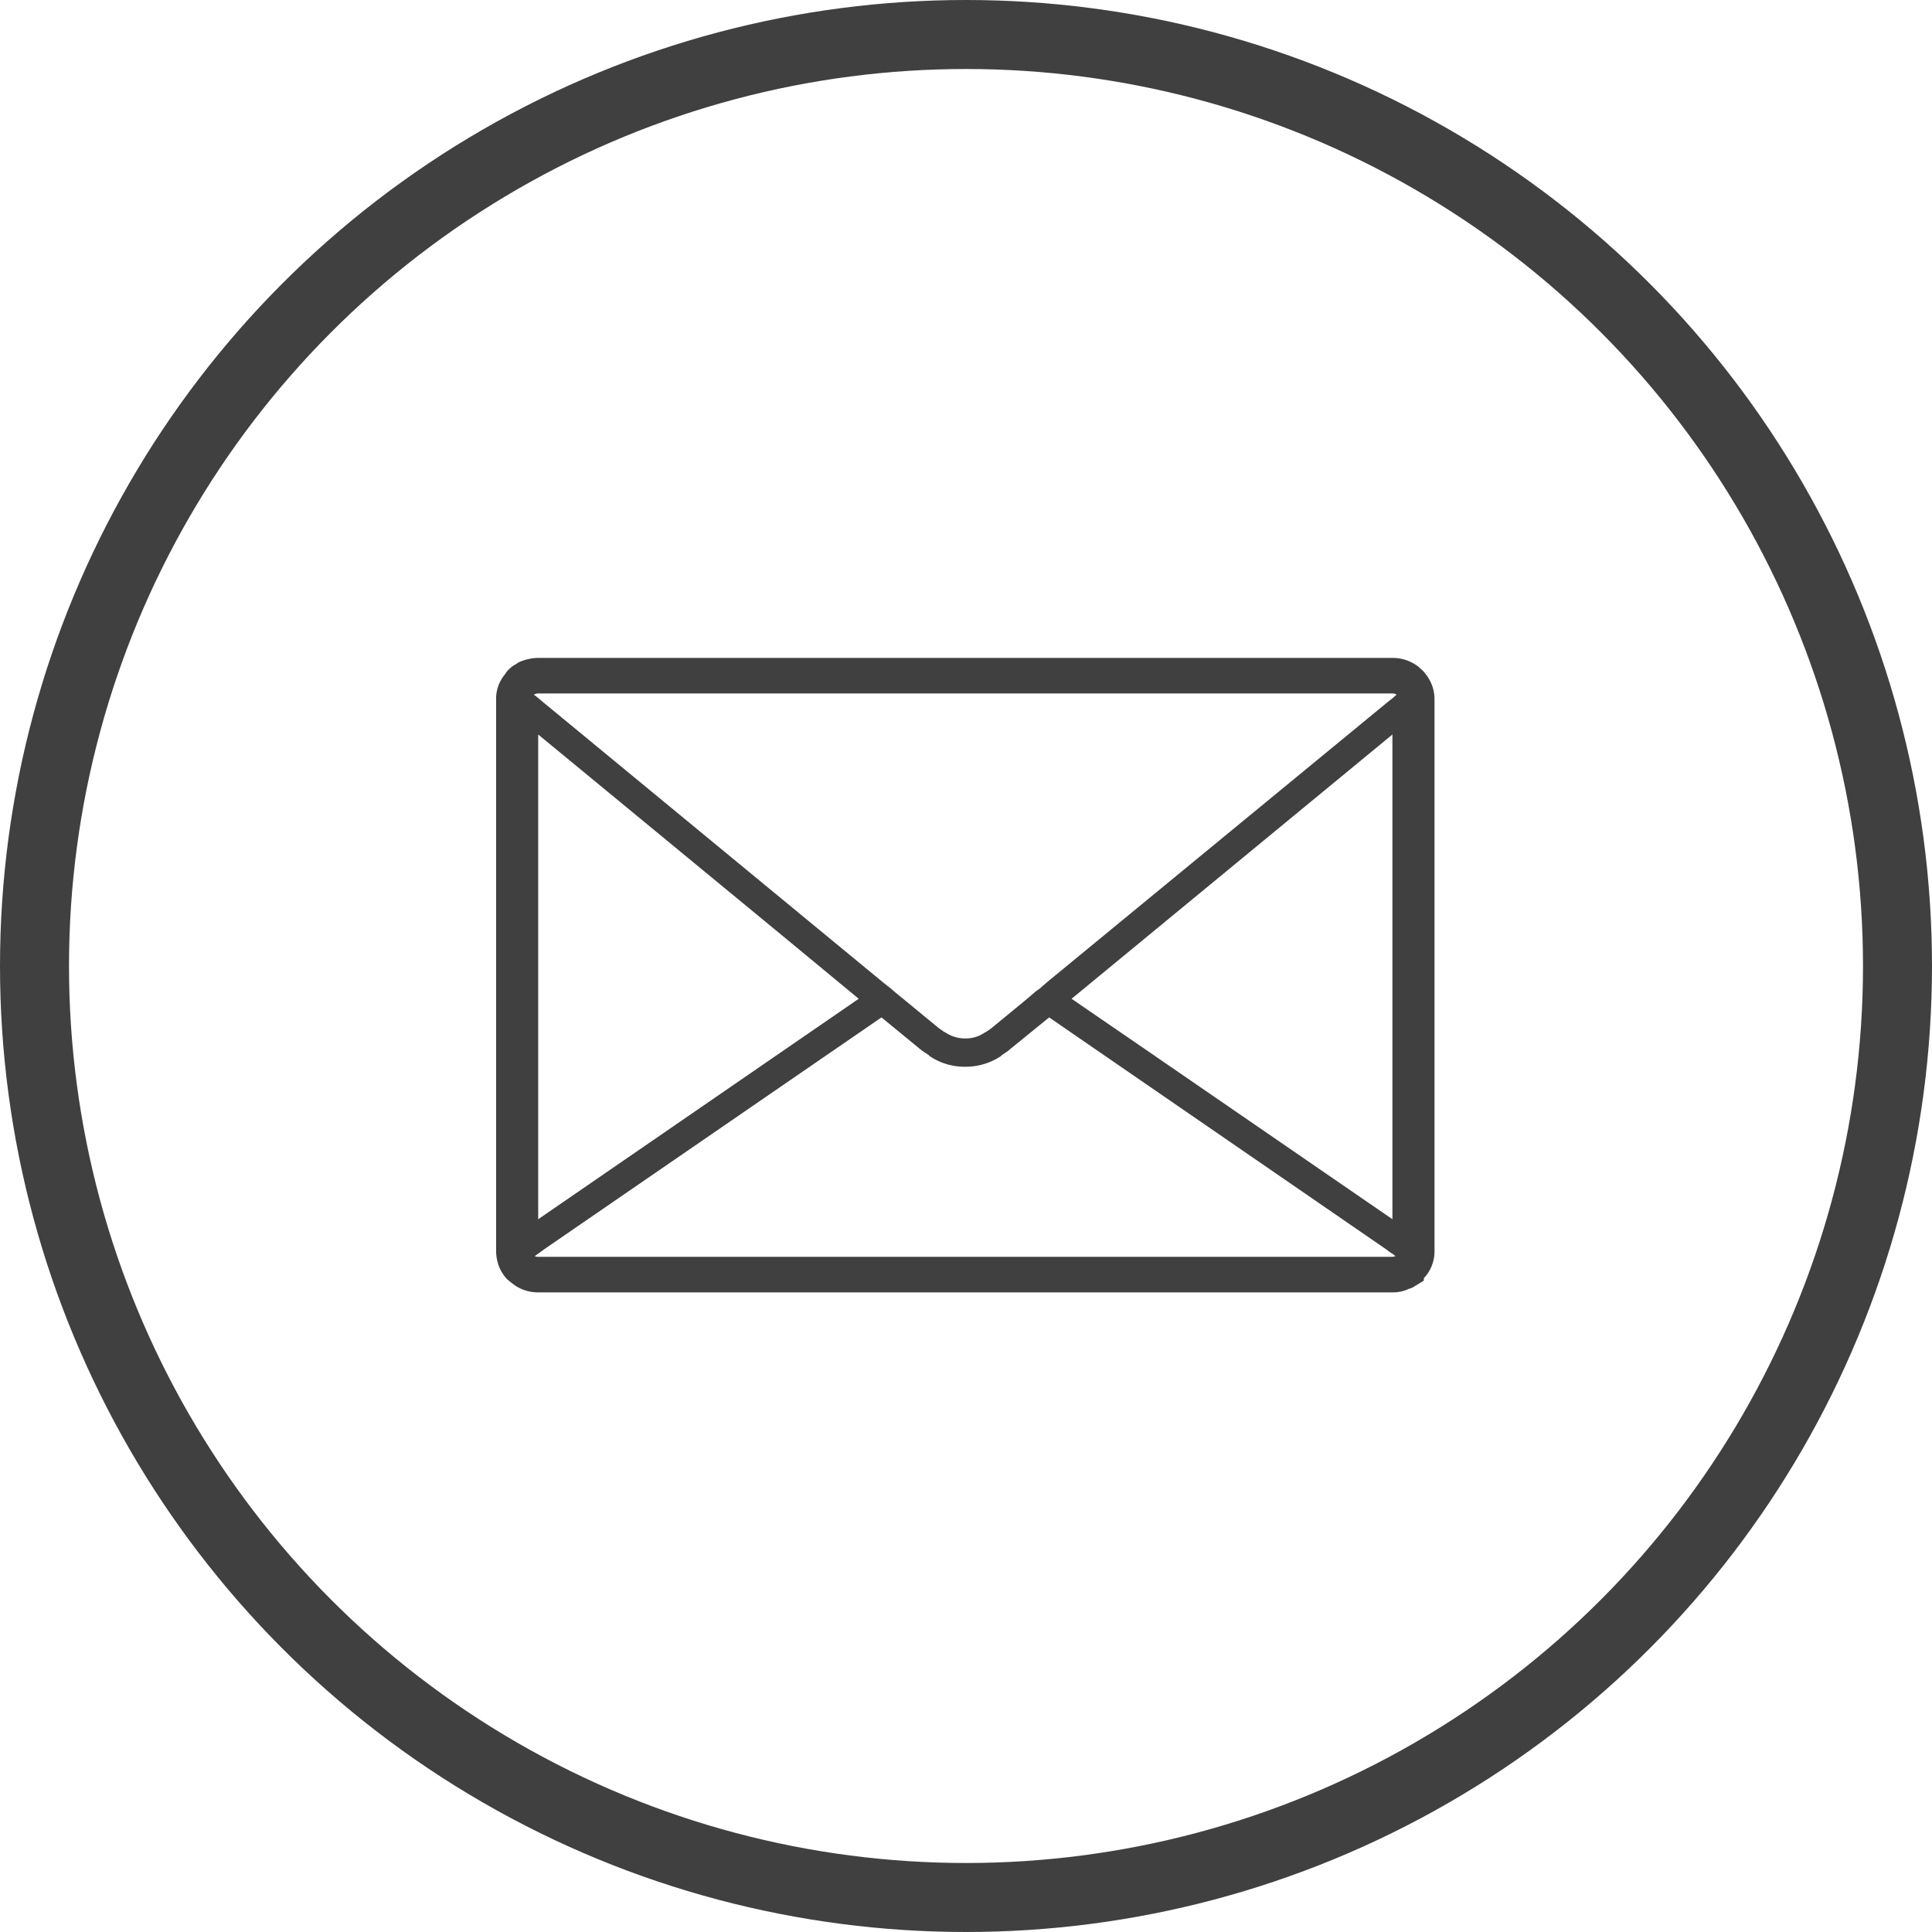
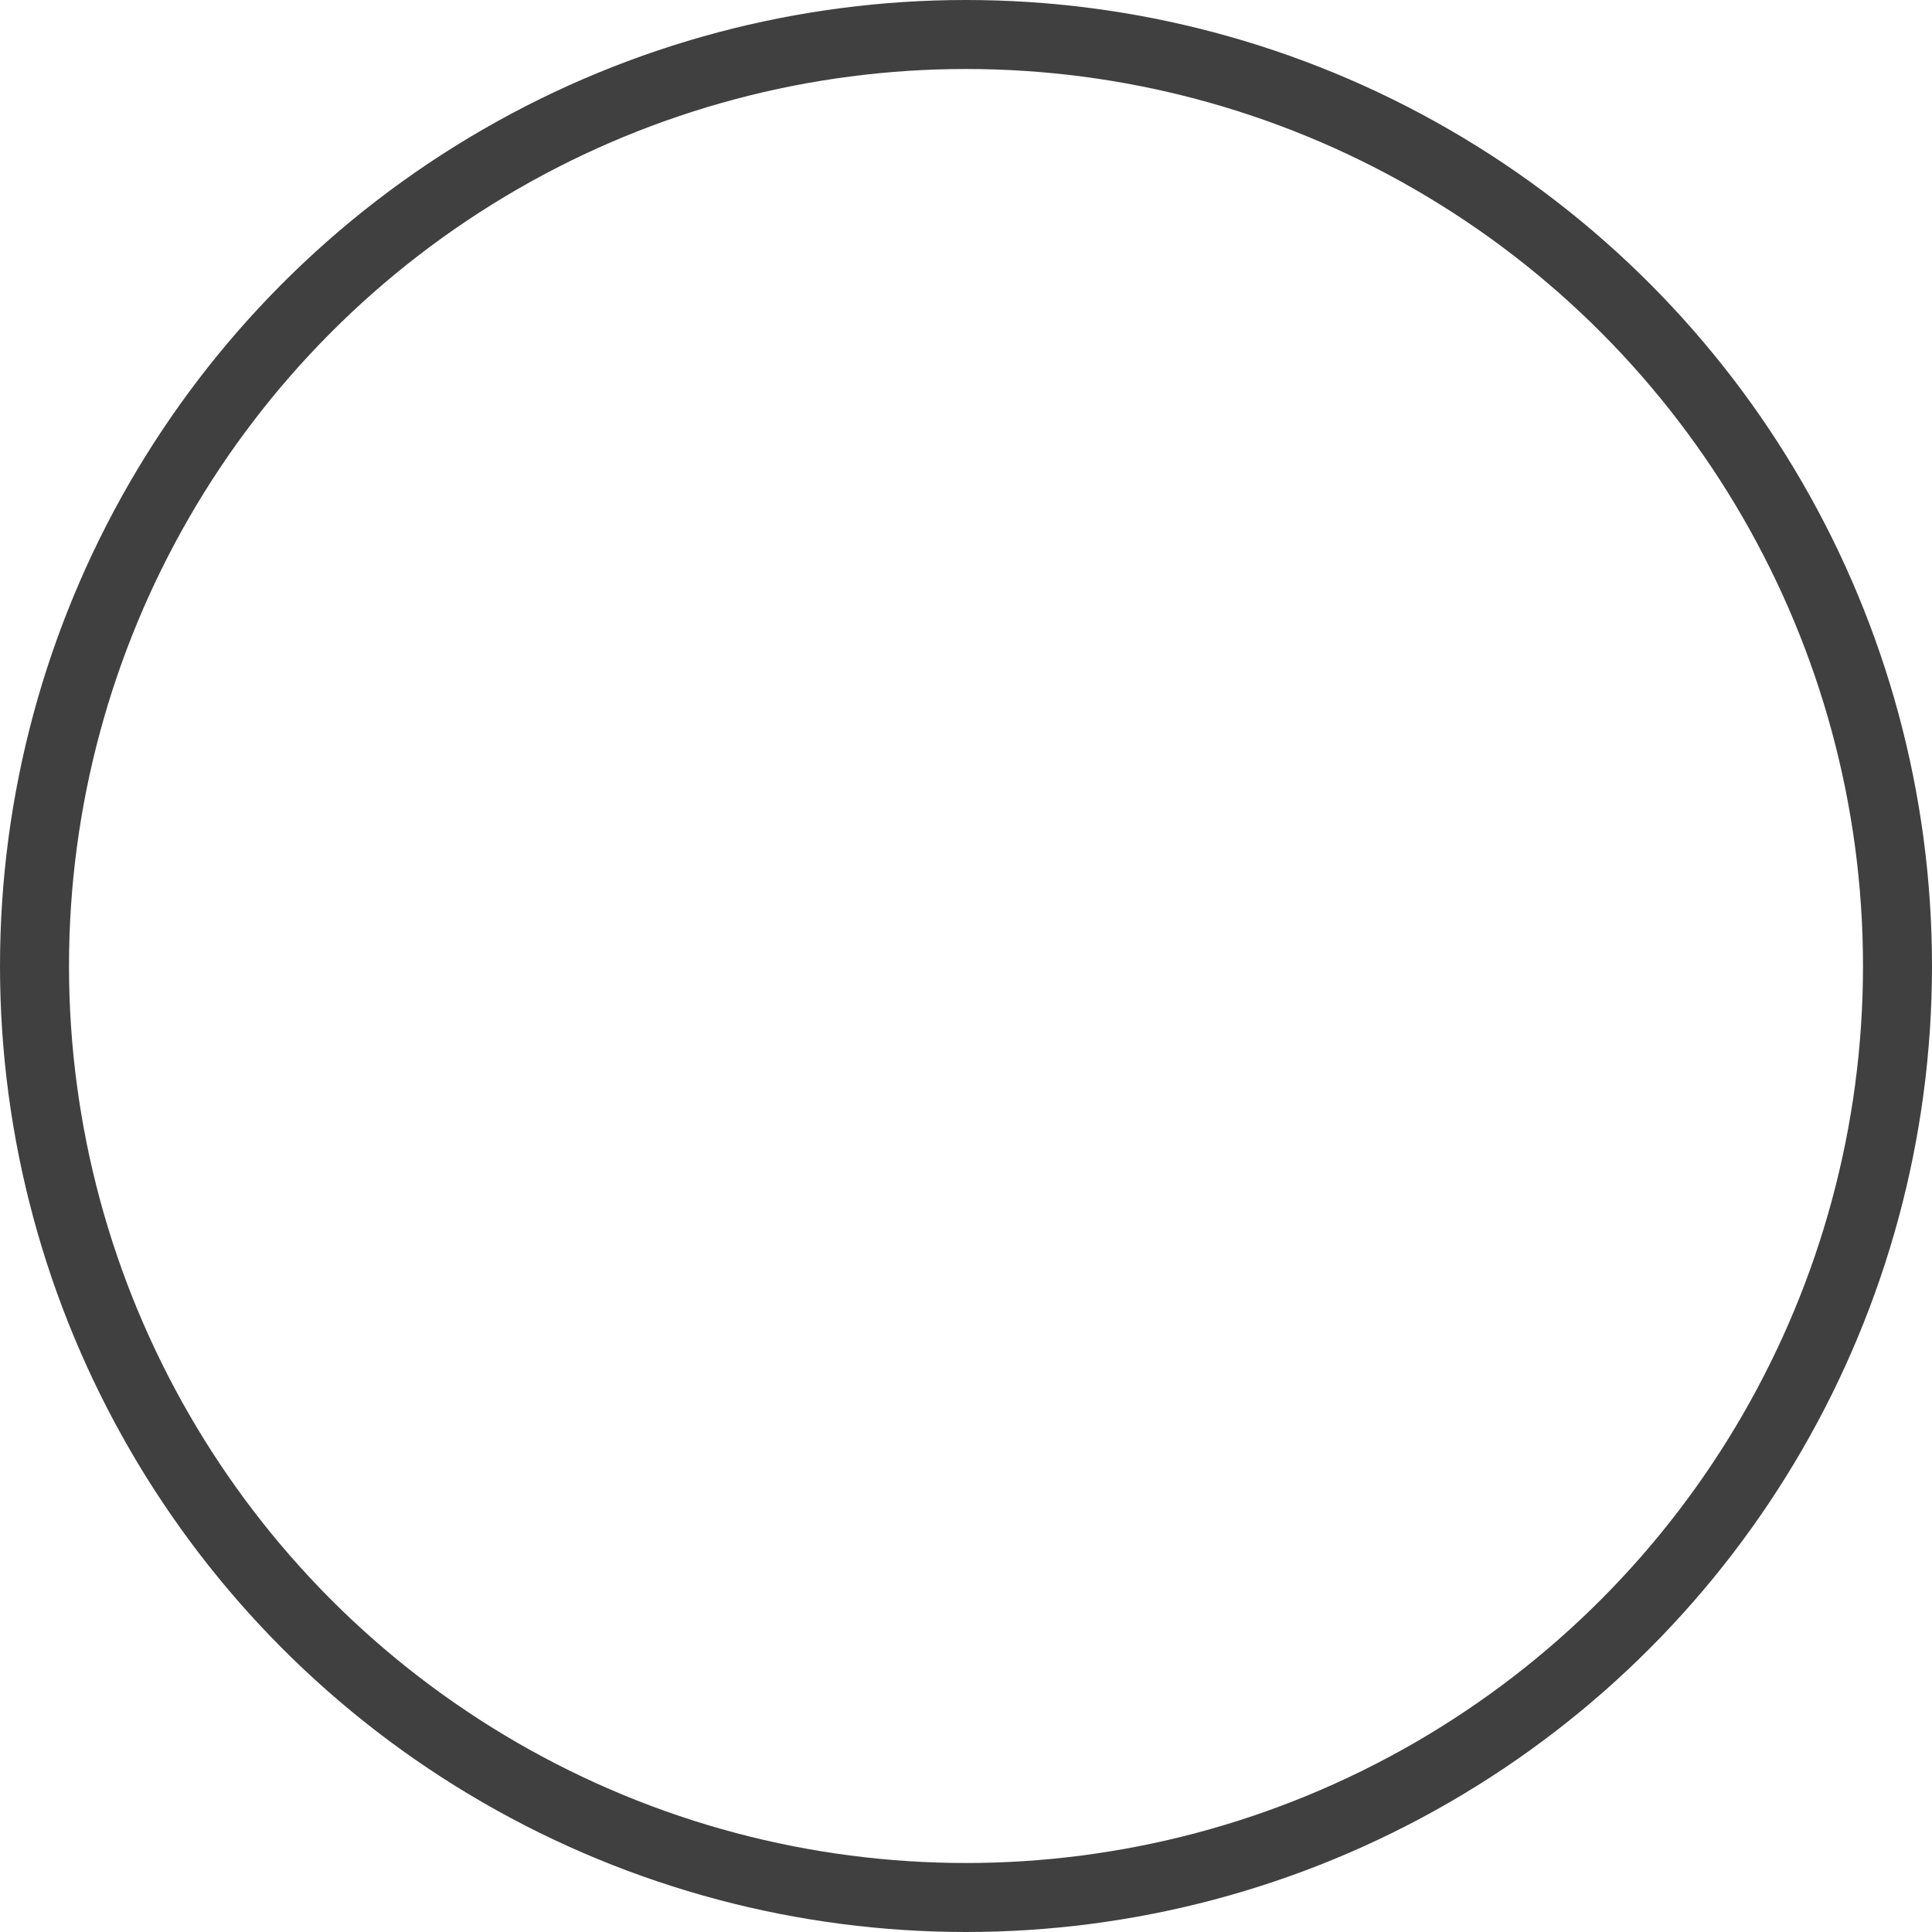
<svg xmlns="http://www.w3.org/2000/svg" id="_200_icon_r_mail.svg" data-name="200% icon_r_mail.svg" width="112" height="112" viewBox="0 0 56 56">
  <defs>
    <style>
      .cls-1 {
        fill: #404041;
        fill-rule: evenodd;
      }

      .cls-2 {
        fill: none;
        stroke: #404041;
        stroke-width: 2px;
      }
    </style>
  </defs>
-   <path id="シェイプ_10" data-name="シェイプ 10" class="cls-1" d="M1245.3,2168.51l-0.04-.05-0.03-.03-0.07-.06-0.02-.02-0.02-.02a1.217,1.217,0,0,0-.75-0.26h-24.79a1.408,1.408,0,0,0-.57.14l-0.02.02-0.12.07-0.04.03-0.08.07-0.03.03-0.07.09v0.01a1.1,1.1,0,0,0-.27.74v15.99a1.231,1.231,0,0,0,.04.31,1.13,1.13,0,0,0,.31.54l0.02,0.01,0.06,0.05,0.05,0.04,0.07,0.05,0.03,0.02a1.193,1.193,0,0,0,.62.18h24.79a1.043,1.043,0,0,0,.46-0.1l0.03-.01h0.01l0.05-.02,0.04-.02,0.31-.19v-0.07l0.07-.08,0.01-.02,0.02-.02a1.137,1.137,0,0,0,.21-0.67v-15.99a1.169,1.169,0,0,0-.28-0.76h0Zm-0.82.63-0.04.03-0.09.08-0.08.06-9.91,8.15-0.23.2-0.1.07-0.33.28-0.96.79-0.17.12v-0.01a0.967,0.967,0,0,1-.59.19,1.018,1.018,0,0,1-.6-0.19v0.01l-0.17-.12-0.96-.79-0.33-.27-0.09-.08-0.24-.19-9.9-8.16-0.08-.07-0.1-.08h-0.01l-0.02-.02v-0.01h0.01l0.04-.02,0.05-.01h24.79a0.169,0.169,0,0,1,.1.03A0.01,0.01,0,0,1,1244.48,2169.14Zm-24.88,15.2v-14.05l7.21,5.94,2.08,1.72-5.96,4.1Zm24.76,0-7.2-4.95-2.1-1.44,9.3-7.66v14.05Zm-24.86,1.07,0.26-.19,9.79-6.73,1.17,0.96,0.21,0.14v0.01a1.8,1.8,0,0,0,1.05.32,1.849,1.849,0,0,0,1.05-.32v-0.01l0.19-.13,0.01-.01,1.18-.96,9.78,6.73,0.09,0.07,0.08,0.05,0.09,0.07-0.08.02h-24.79a0.235,0.235,0,0,1-.08-0.02h0Z" transform="translate(-1204 -2149)" />
  <circle id="楕円形_2" data-name="楕円形 2" class="cls-2" cx="28" cy="28" r="27" />
</svg>